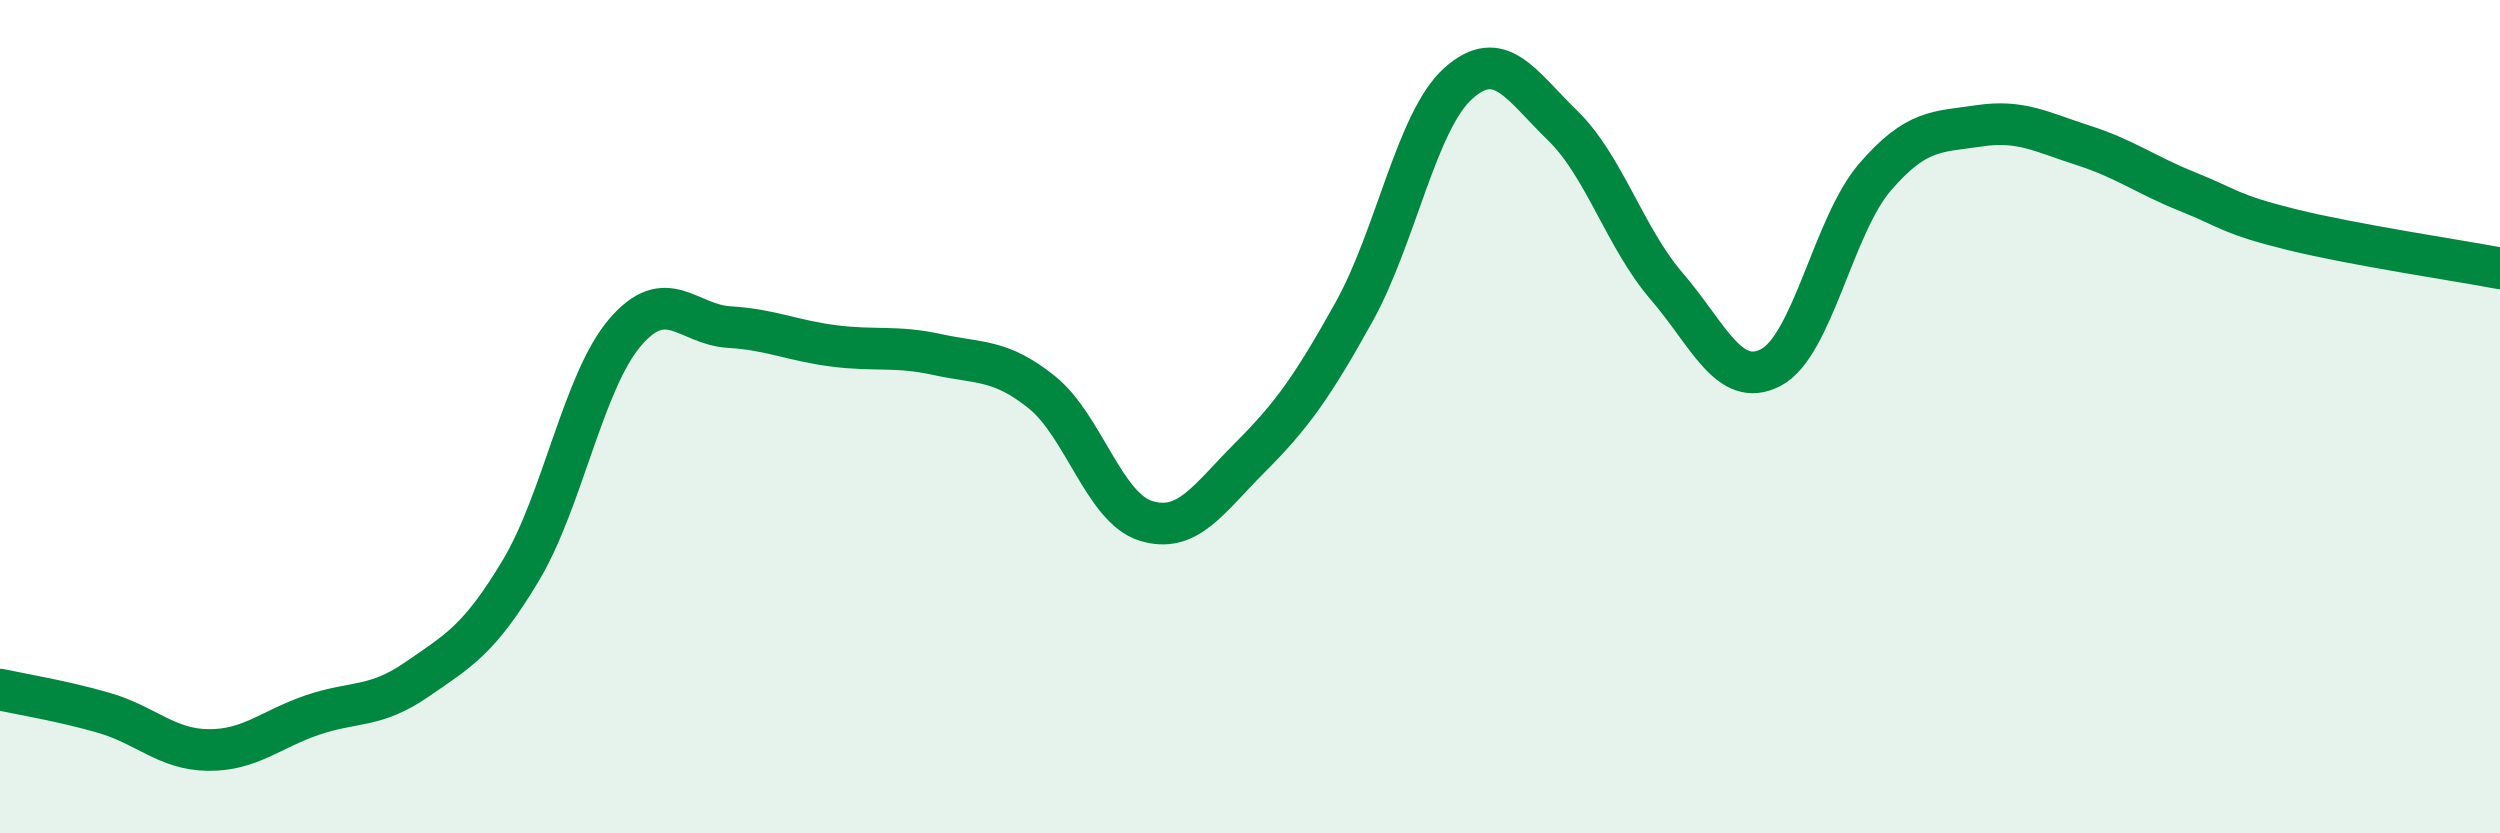
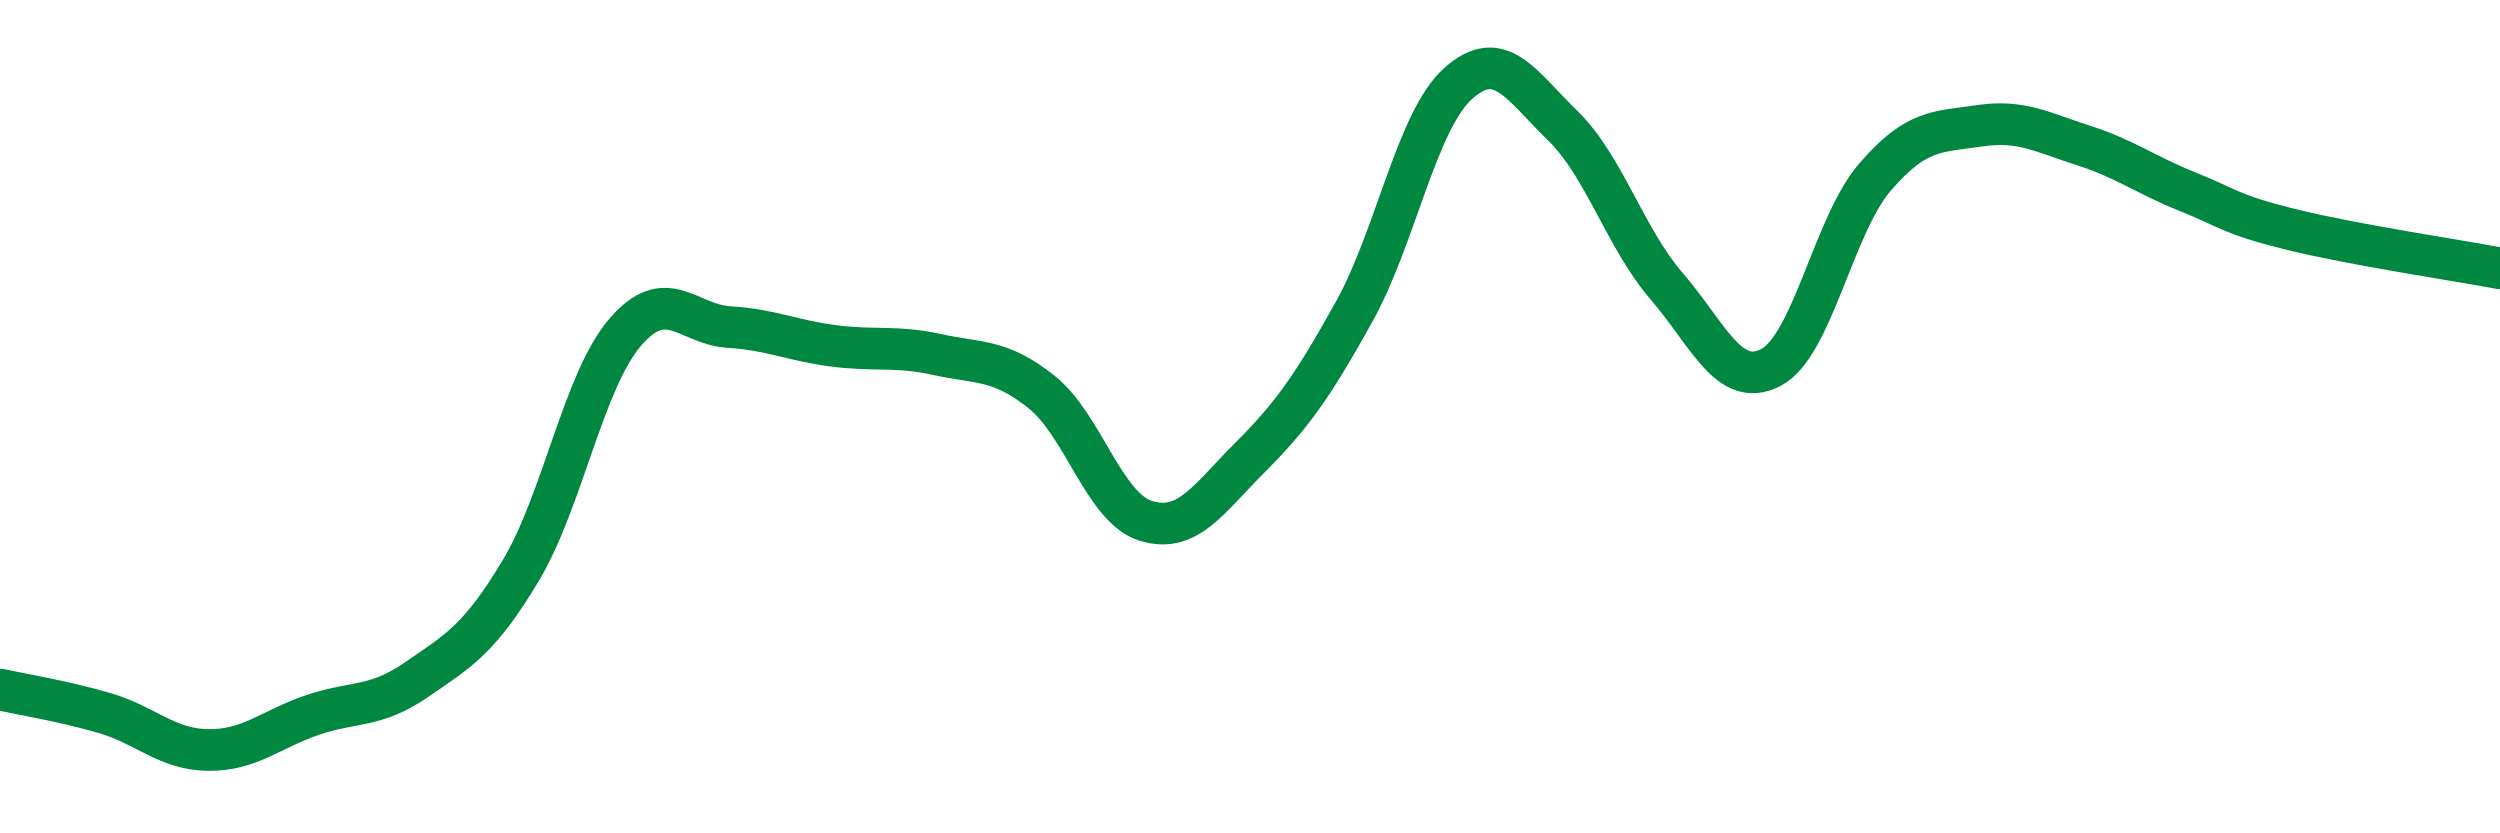
<svg xmlns="http://www.w3.org/2000/svg" width="60" height="20" viewBox="0 0 60 20">
-   <path d="M 0,16.55 C 0.5,16.66 1.5,16.82 2.5,17.11 C 3.5,17.4 4,17.99 5,18 C 6,18.01 6.5,17.5 7.5,17.16 C 8.5,16.82 9,17 10,16.31 C 11,15.62 11.5,15.36 12.5,13.69 C 13.5,12.02 14,9.15 15,7.98 C 16,6.81 16.5,7.79 17.5,7.85 C 18.5,7.91 19,8.17 20,8.3 C 21,8.43 21.5,8.29 22.5,8.51 C 23.5,8.73 24,8.61 25,9.41 C 26,10.21 26.5,12.19 27.5,12.5 C 28.5,12.81 29,11.98 30,10.98 C 31,9.98 31.5,9.28 32.5,7.48 C 33.5,5.68 34,2.89 35,2 C 36,1.11 36.5,2.04 37.5,3.01 C 38.5,3.98 39,5.71 40,6.87 C 41,8.03 41.5,9.34 42.5,8.82 C 43.5,8.3 44,5.41 45,4.25 C 46,3.09 46.5,3.17 47.5,3.02 C 48.5,2.87 49,3.17 50,3.49 C 51,3.81 51.5,4.2 52.5,4.6 C 53.5,5 53.5,5.14 55,5.51 C 56.5,5.88 59,6.25 60,6.44L60 20L0 20Z" fill="#008740" opacity="0.1" stroke-linecap="round" stroke-linejoin="round" />
  <path d="M 0,16.55 C 0.5,16.66 1.5,16.82 2.5,17.11 C 3.5,17.4 4,17.99 5,18 C 6,18.01 6.5,17.5 7.5,17.16 C 8.5,16.82 9,17 10,16.31 C 11,15.62 11.5,15.36 12.5,13.69 C 13.5,12.02 14,9.15 15,7.98 C 16,6.81 16.5,7.79 17.5,7.85 C 18.5,7.91 19,8.17 20,8.3 C 21,8.43 21.5,8.29 22.5,8.51 C 23.5,8.73 24,8.61 25,9.41 C 26,10.21 26.5,12.19 27.5,12.5 C 28.5,12.81 29,11.98 30,10.98 C 31,9.98 31.5,9.28 32.5,7.48 C 33.5,5.68 34,2.89 35,2 C 36,1.11 36.5,2.04 37.5,3.01 C 38.5,3.98 39,5.71 40,6.87 C 41,8.03 41.5,9.34 42.5,8.82 C 43.5,8.3 44,5.41 45,4.25 C 46,3.09 46.5,3.17 47.5,3.02 C 48.5,2.87 49,3.17 50,3.49 C 51,3.81 51.5,4.2 52.5,4.6 C 53.5,5 53.5,5.14 55,5.51 C 56.5,5.88 59,6.25 60,6.44" stroke="#008740" stroke-width="1" fill="none" stroke-linecap="round" stroke-linejoin="round" />
</svg>